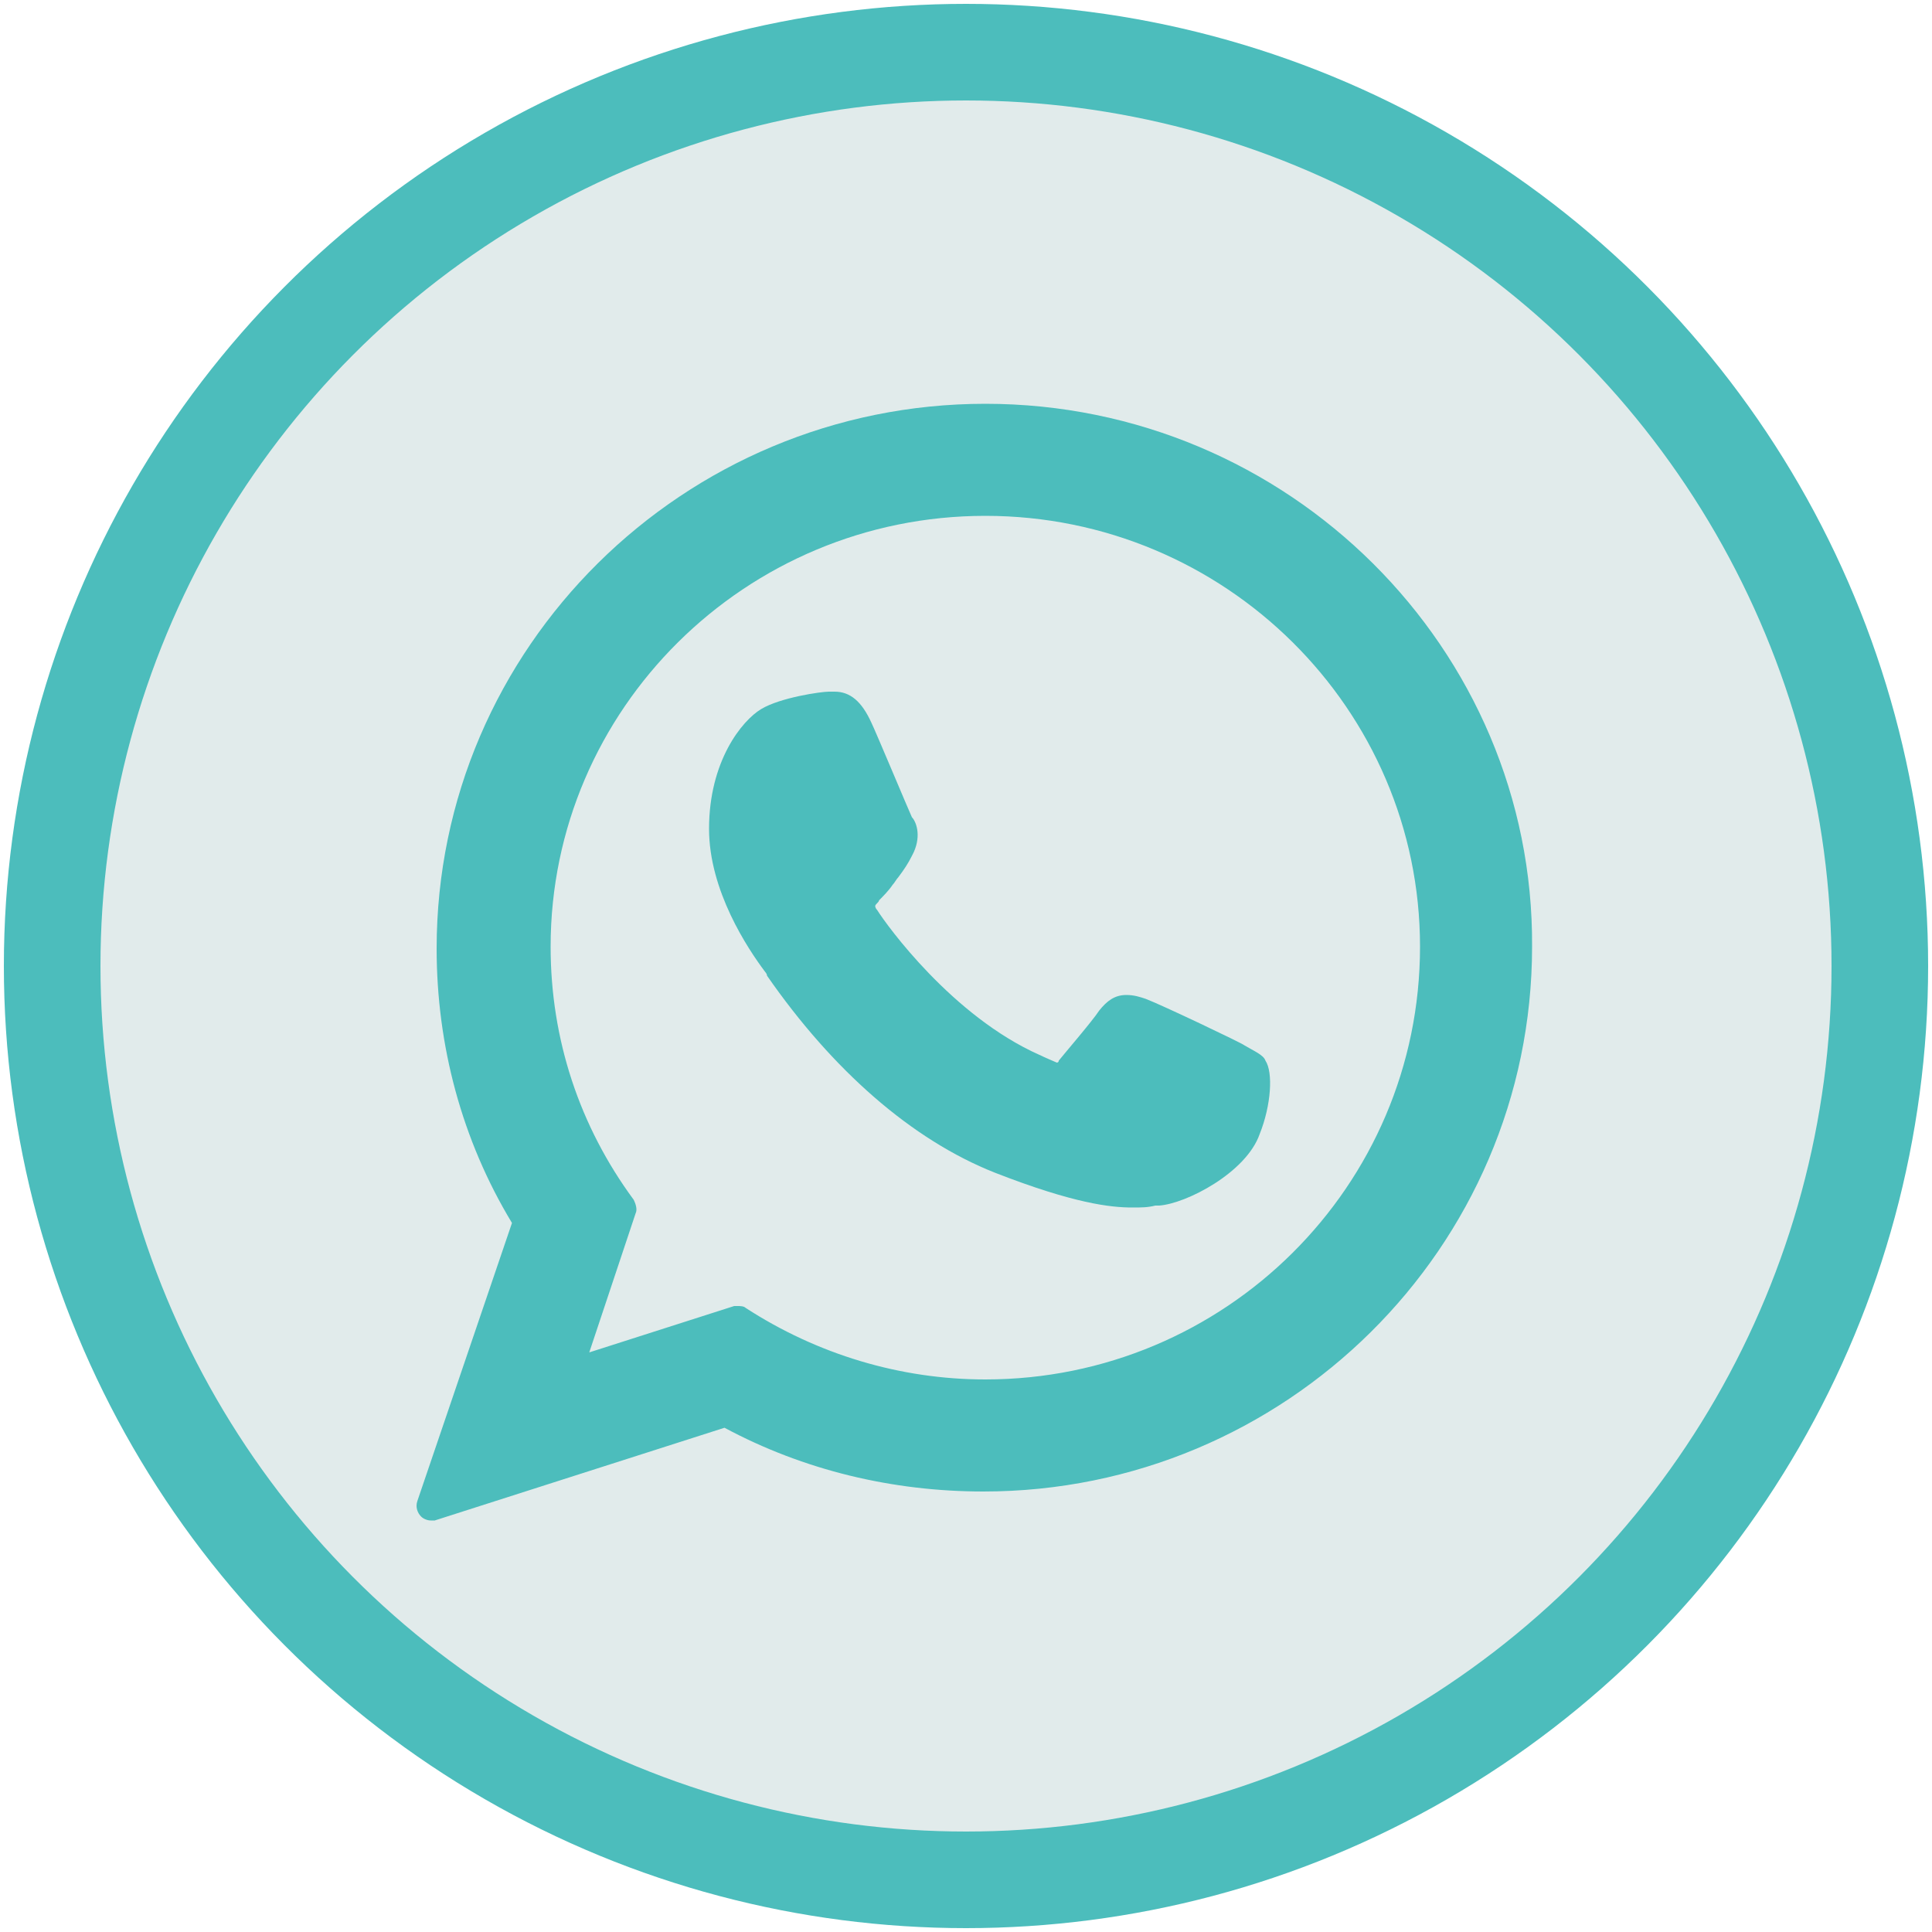
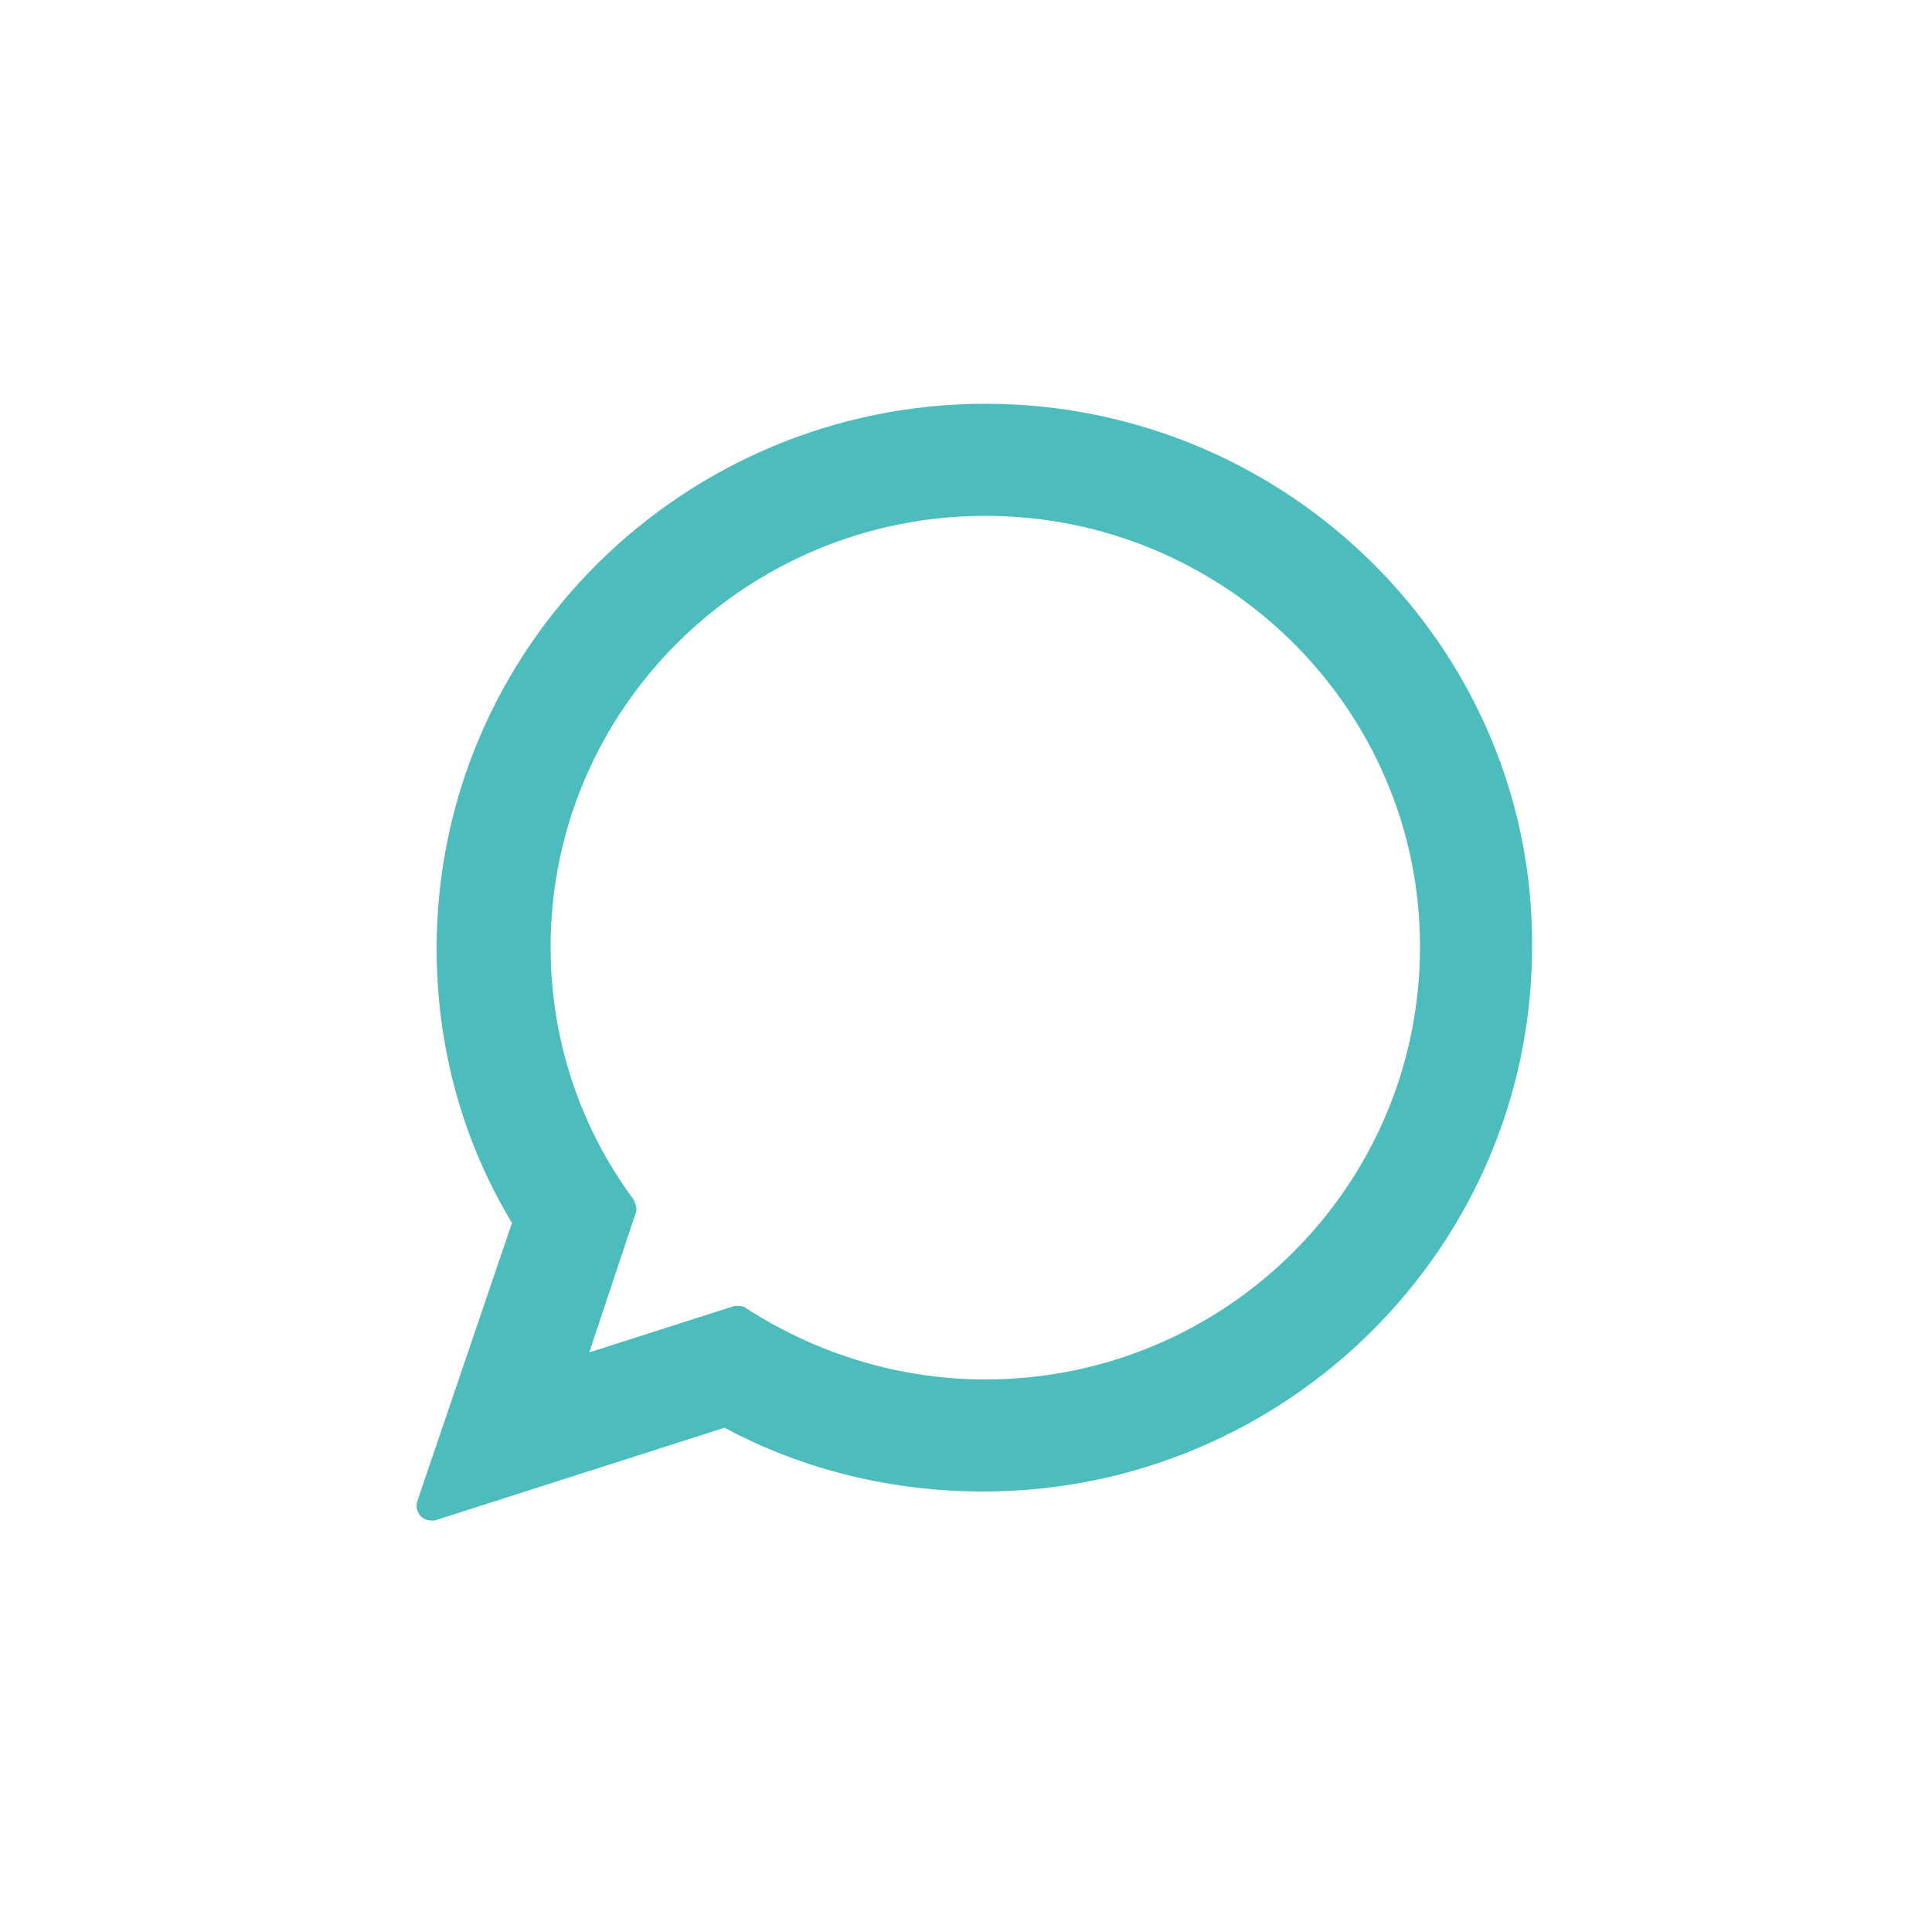
<svg xmlns="http://www.w3.org/2000/svg" version="1.1" id="Ebene_1" x="0px" y="0px" viewBox="0 0 100 100" style="enable-background:new 0 0 100 100;" xml:space="preserve">
  <style type="text/css">
	.st0{fill:#E1EBEB;stroke:#4CBDBC;stroke-width:5;stroke-miterlimit:10;}
	.st1{fill:#4CBDBC;}
</style>
  <g>
-     <circle class="st0" cx="50" cy="50" r="47.3" />
    <g id="XMLID_468_">
-       <path id="XMLID_469_" class="st1" d="M64.4,54.1c-0.1-0.1-4.3-2.1-5.1-2.4c-0.3-0.1-0.6-0.2-1-0.2c-0.6,0-1,0.3-1.4,0.8    c-0.4,0.6-1.7,2.1-2.1,2.6C54.8,55,54.7,55,54.7,55c0,0-0.7-0.3-0.9-0.4c-4.5-2-7.9-6.7-8.4-7.5c-0.1-0.1-0.1-0.2-0.1-0.2    c0-0.1,0.2-0.2,0.2-0.3c0.2-0.2,0.5-0.5,0.7-0.8c0.1-0.1,0.2-0.3,0.3-0.4c0.3-0.4,0.5-0.7,0.7-1.1l0.1-0.2    c0.4-0.9,0.1-1.6-0.1-1.8c-0.1-0.2-1.9-4.5-2.1-4.9c-0.5-1.1-1.1-1.6-1.9-1.6c-0.1,0,0,0-0.3,0c-0.4,0-2.5,0.3-3.5,0.9    c-1,0.6-2.7,2.7-2.7,6.2c0,3.2,2,6.2,2.9,7.4c0,0,0.1,0.1,0.1,0.2c3.4,4.9,7.5,8.5,11.8,10.2c4.1,1.6,6,1.8,7.1,1.8c0,0,0,0,0,0    c0.5,0,0.8,0,1.2-0.1l0.2,0c1.4-0.1,4.5-1.7,5.2-3.7c0.6-1.5,0.7-3.2,0.3-3.8C65.4,54.6,64.9,54.4,64.4,54.1z" />
      <path id="XMLID_470_" class="st1" d="M51,20.9c-15.6,0-28.4,12.6-28.4,28.2c0,5,1.3,9.9,3.9,14.2l-4.9,14.4    c-0.1,0.3,0,0.6,0.2,0.8c0.1,0.1,0.3,0.2,0.5,0.2c0.1,0,0.2,0,0.2,0l15-4.8c4.1,2.2,8.7,3.3,13.4,3.3c15.6,0,28.4-12.6,28.4-28.2    C79.4,33.6,66.7,20.9,51,20.9z M51,71.4c-4.4,0-8.7-1.3-12.4-3.7c-0.1-0.1-0.3-0.1-0.4-0.1c-0.1,0-0.2,0-0.2,0L30.5,70l2.4-7.2    c0.1-0.2,0-0.5-0.1-0.7c-2.8-3.8-4.3-8.3-4.3-13.1c0-12.3,10.1-22.3,22.5-22.3c12.4,0,22.5,10,22.5,22.3    C73.5,61.4,63.4,71.4,51,71.4z" />
    </g>
  </g>
</svg>